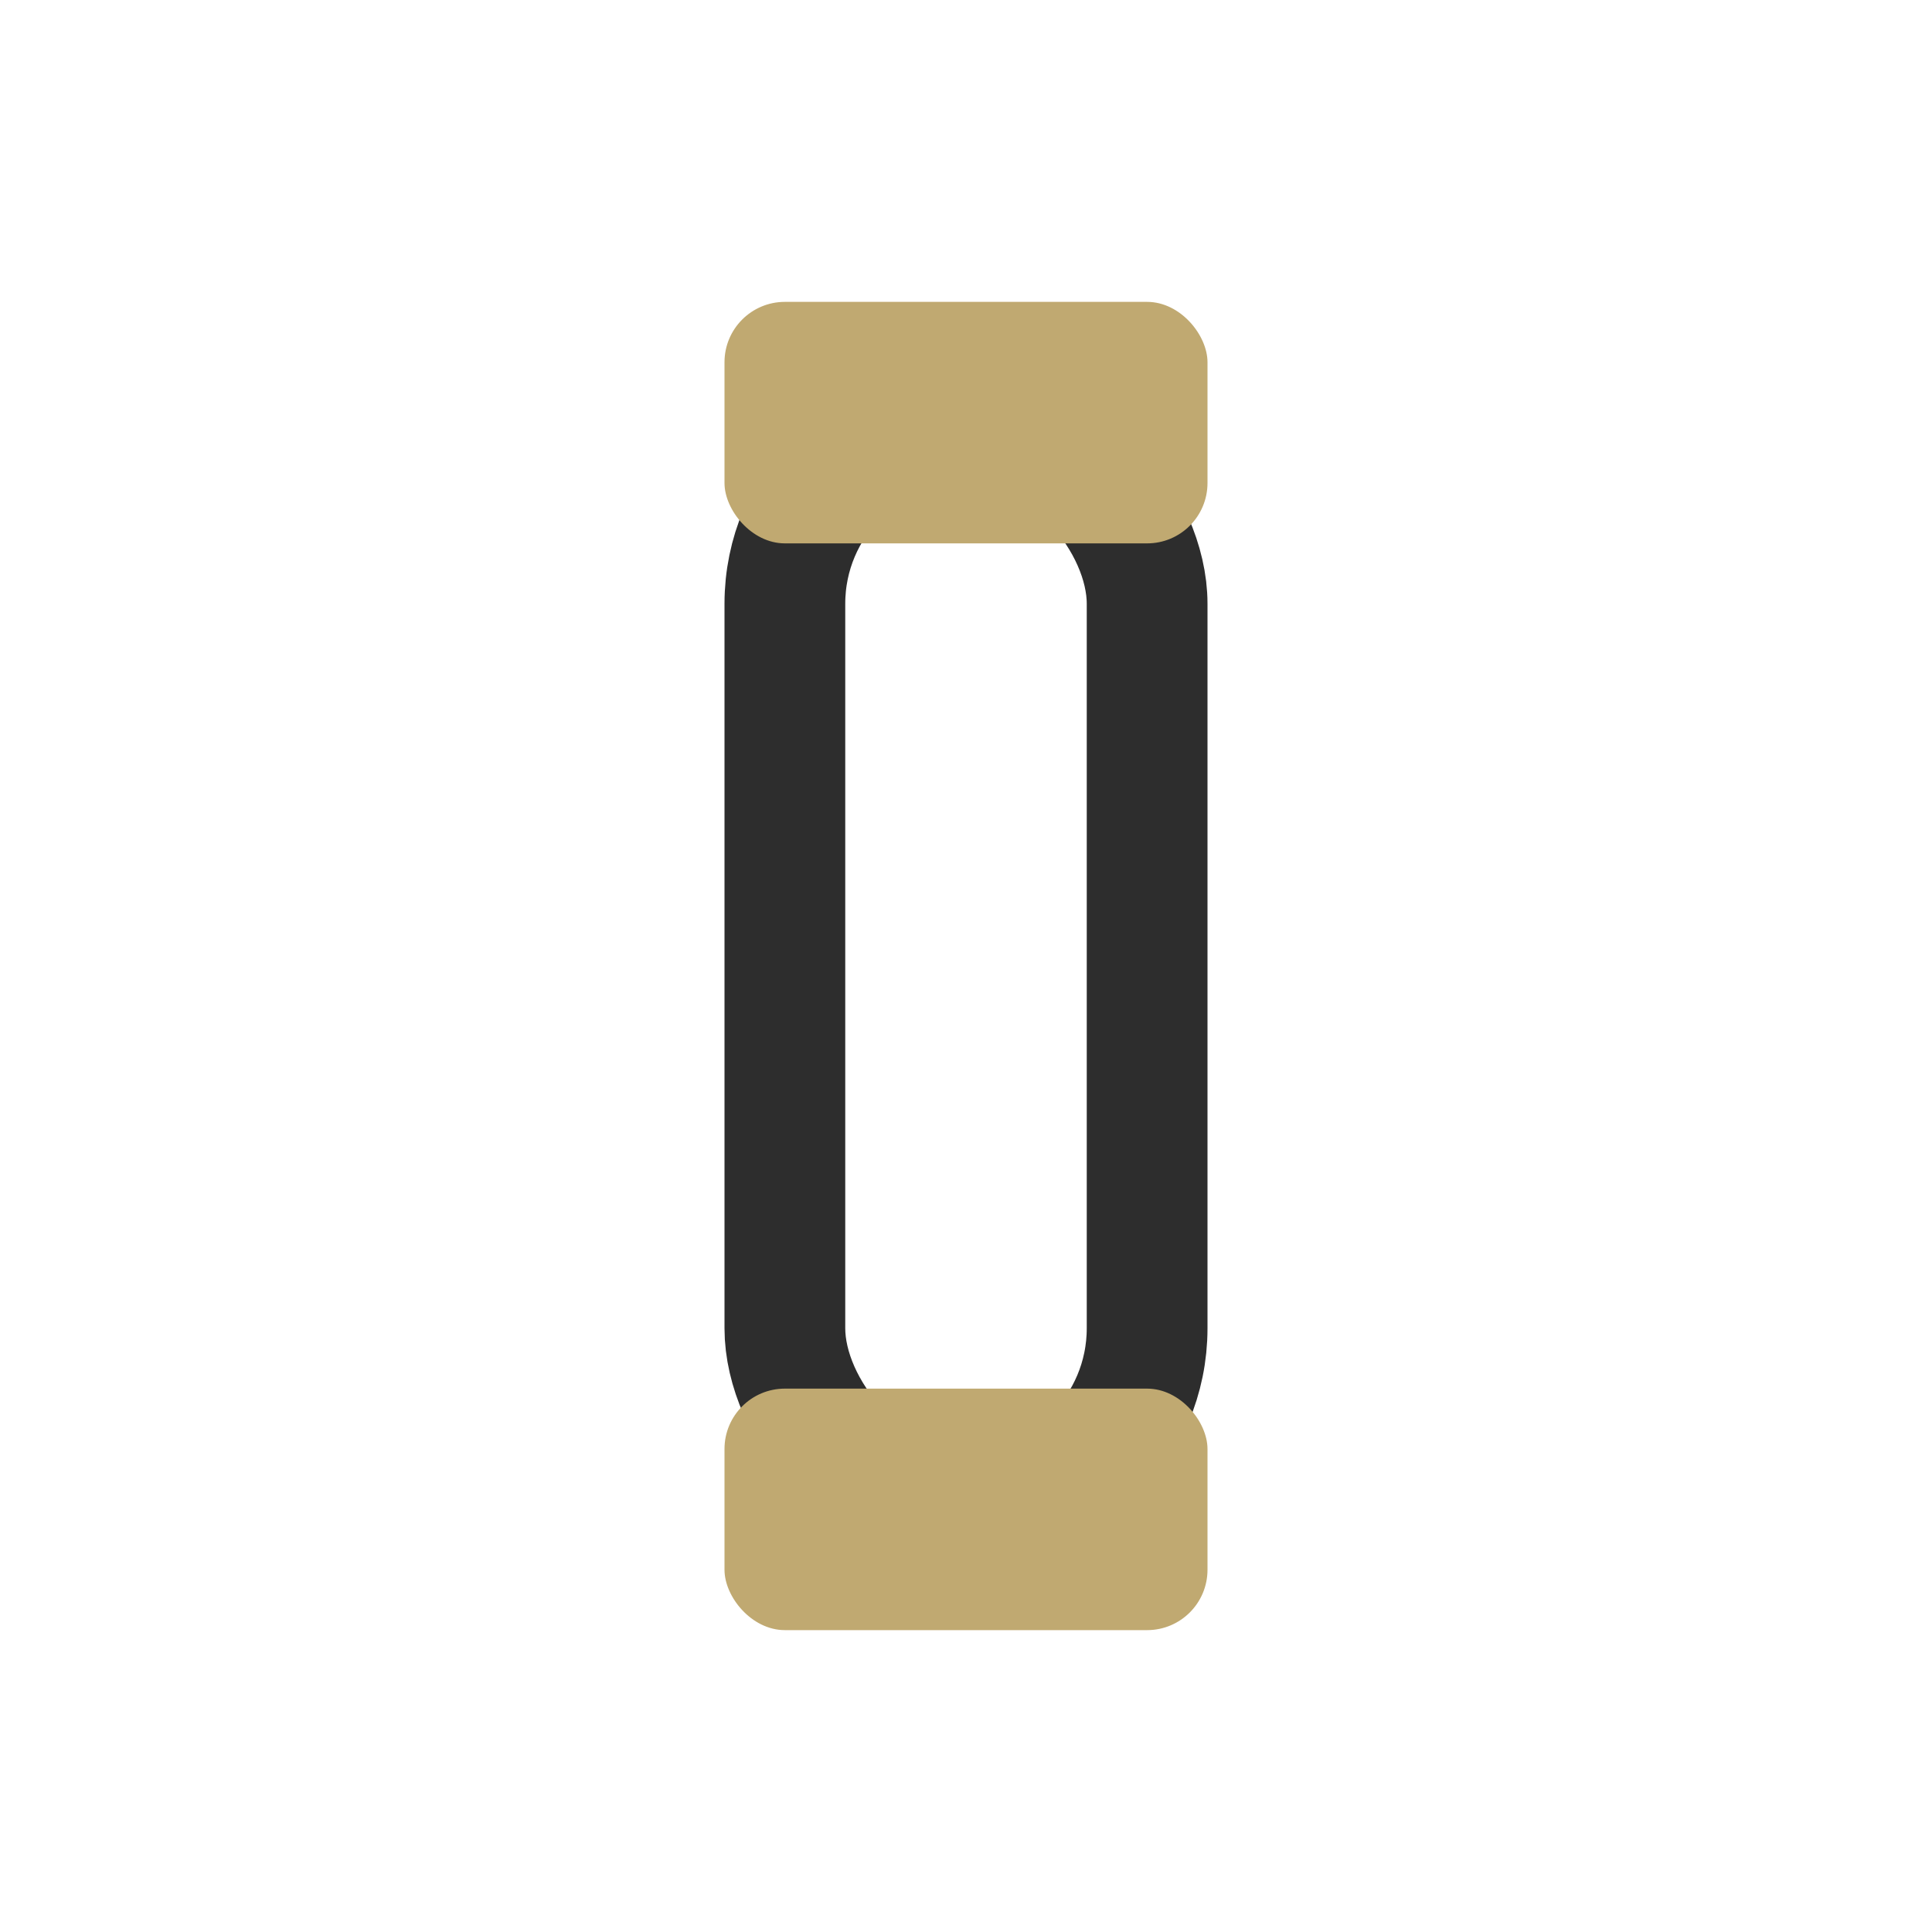
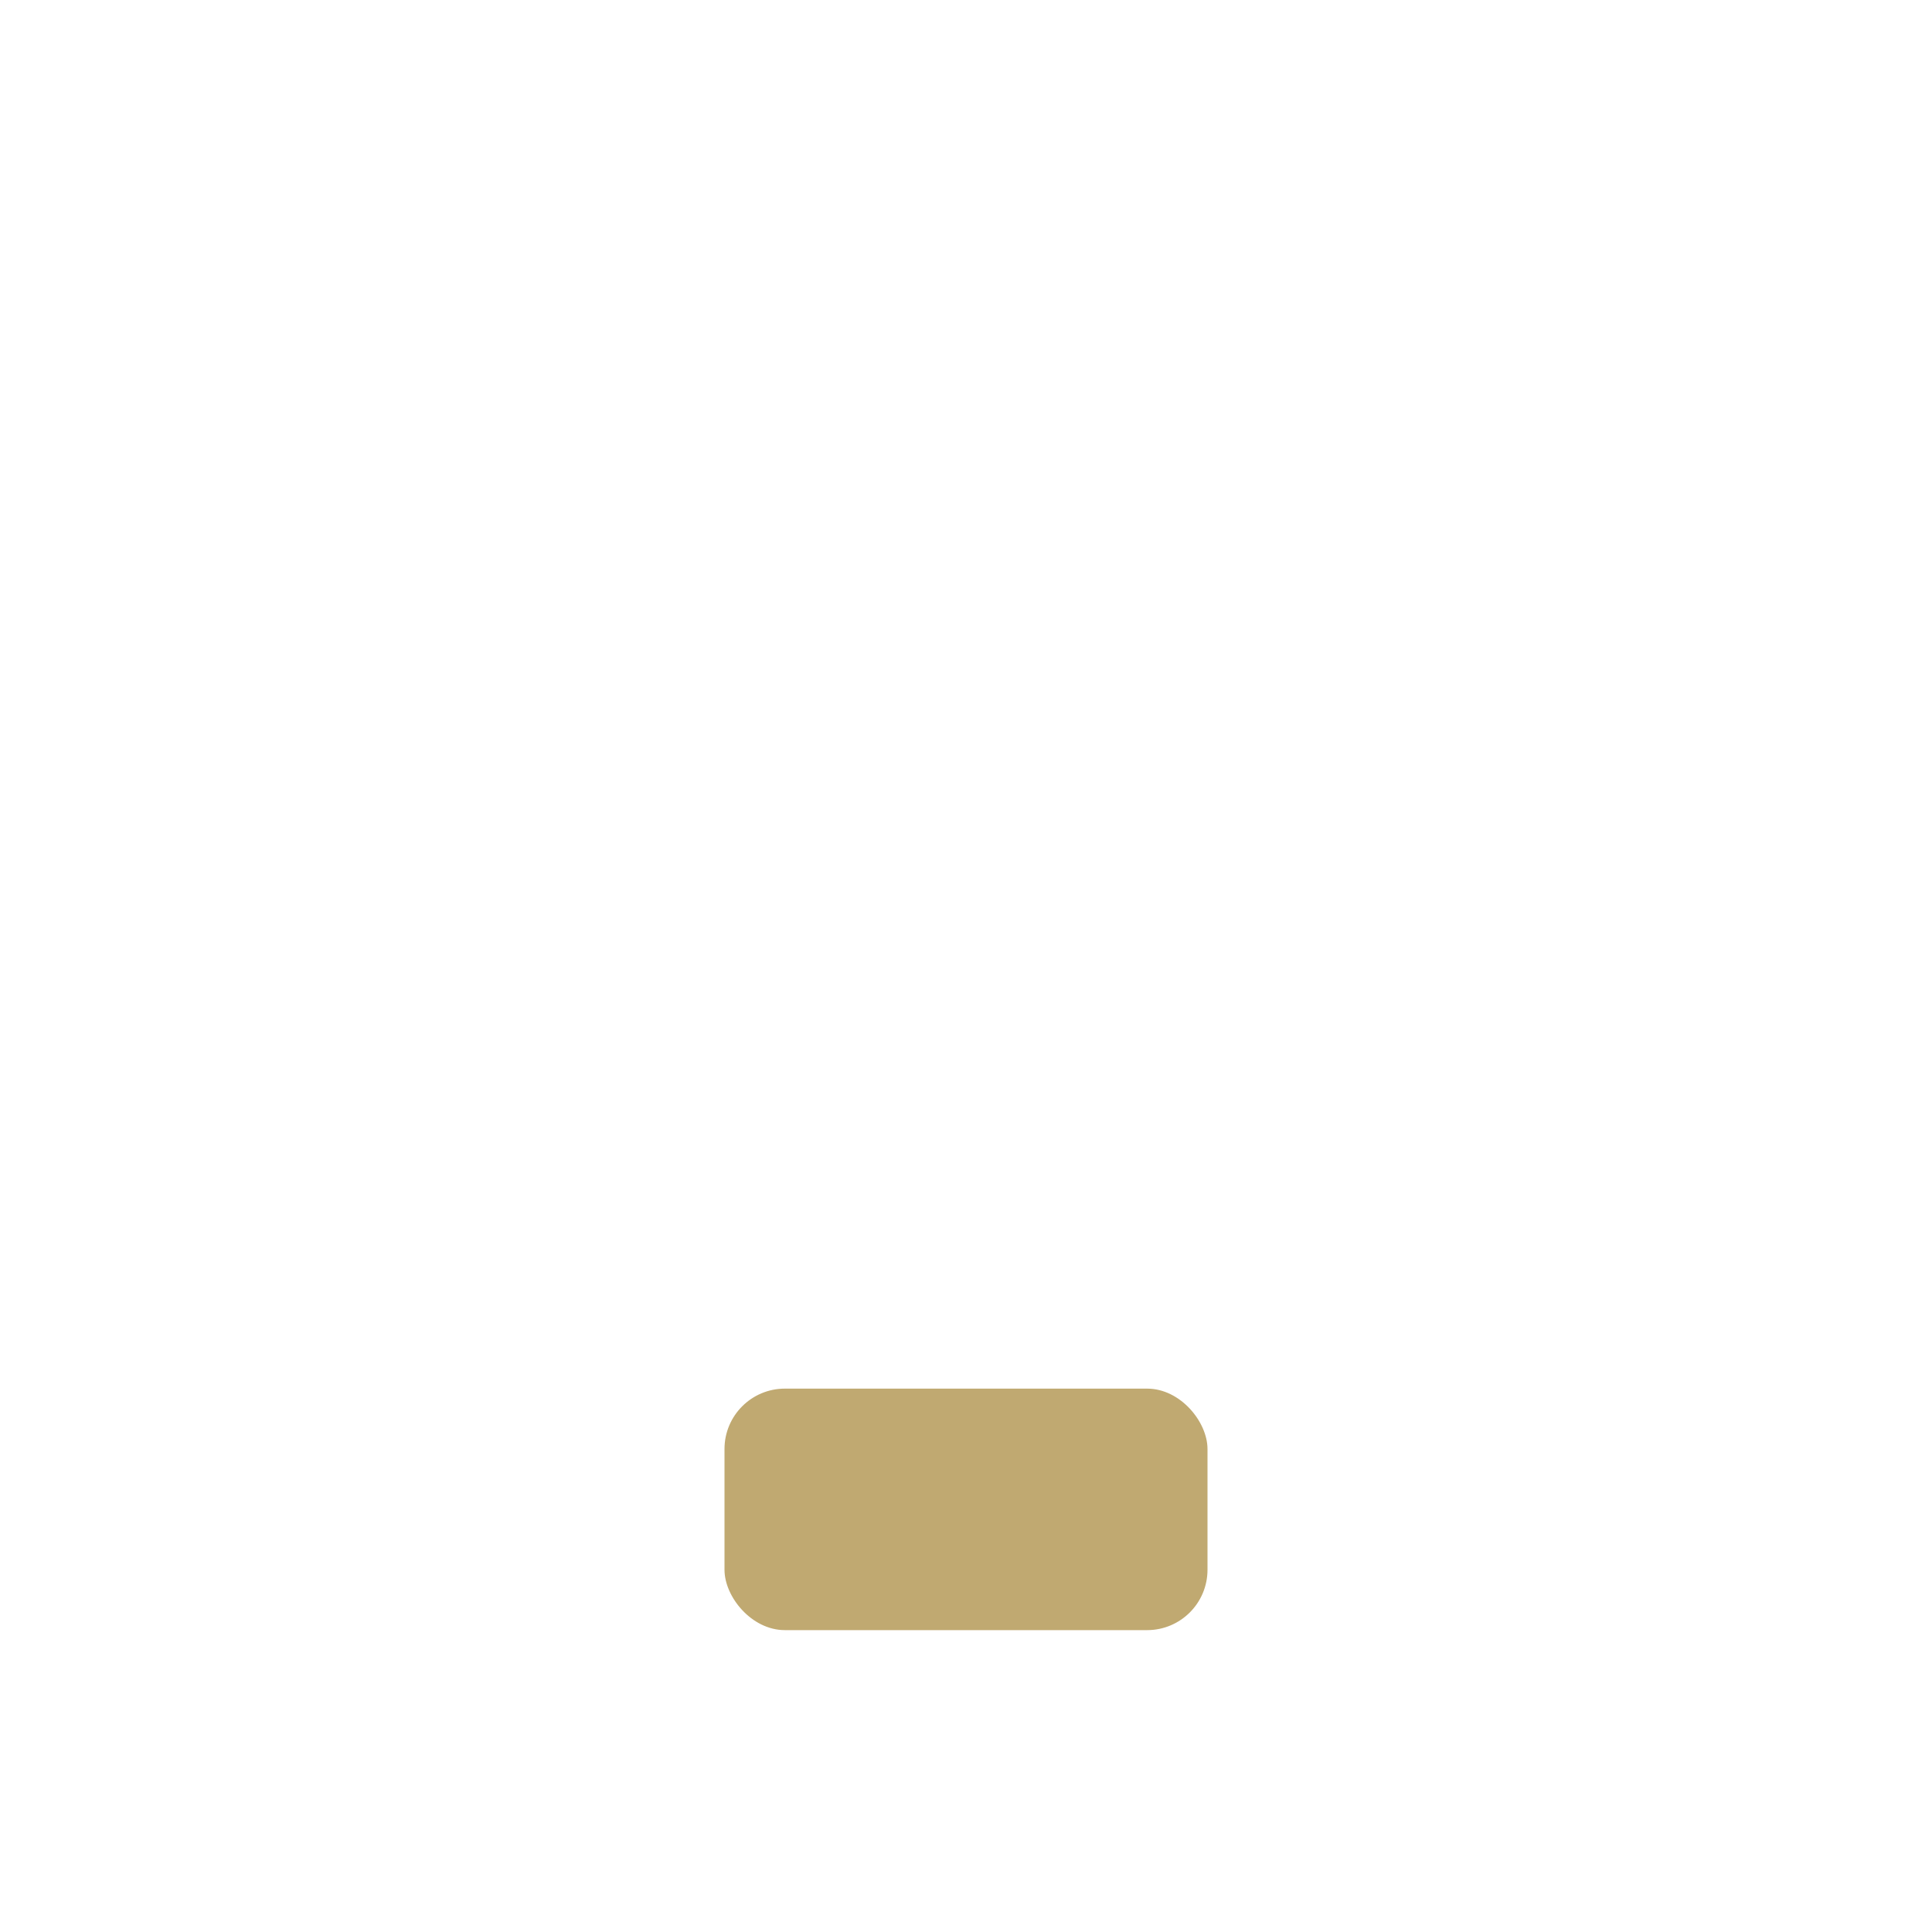
<svg xmlns="http://www.w3.org/2000/svg" width="32" height="32" viewBox="0 0 32 32">
-   <rect x="13" y="7" width="6" height="18" rx="3" fill="none" stroke="#2D2D2D" stroke-width="2" />
-   <rect x="12" y="5" width="8" height="4" rx="1" fill="#C0A971" />
  <rect x="12" y="23" width="8" height="4" rx="1" fill="#C0A971" />
</svg>